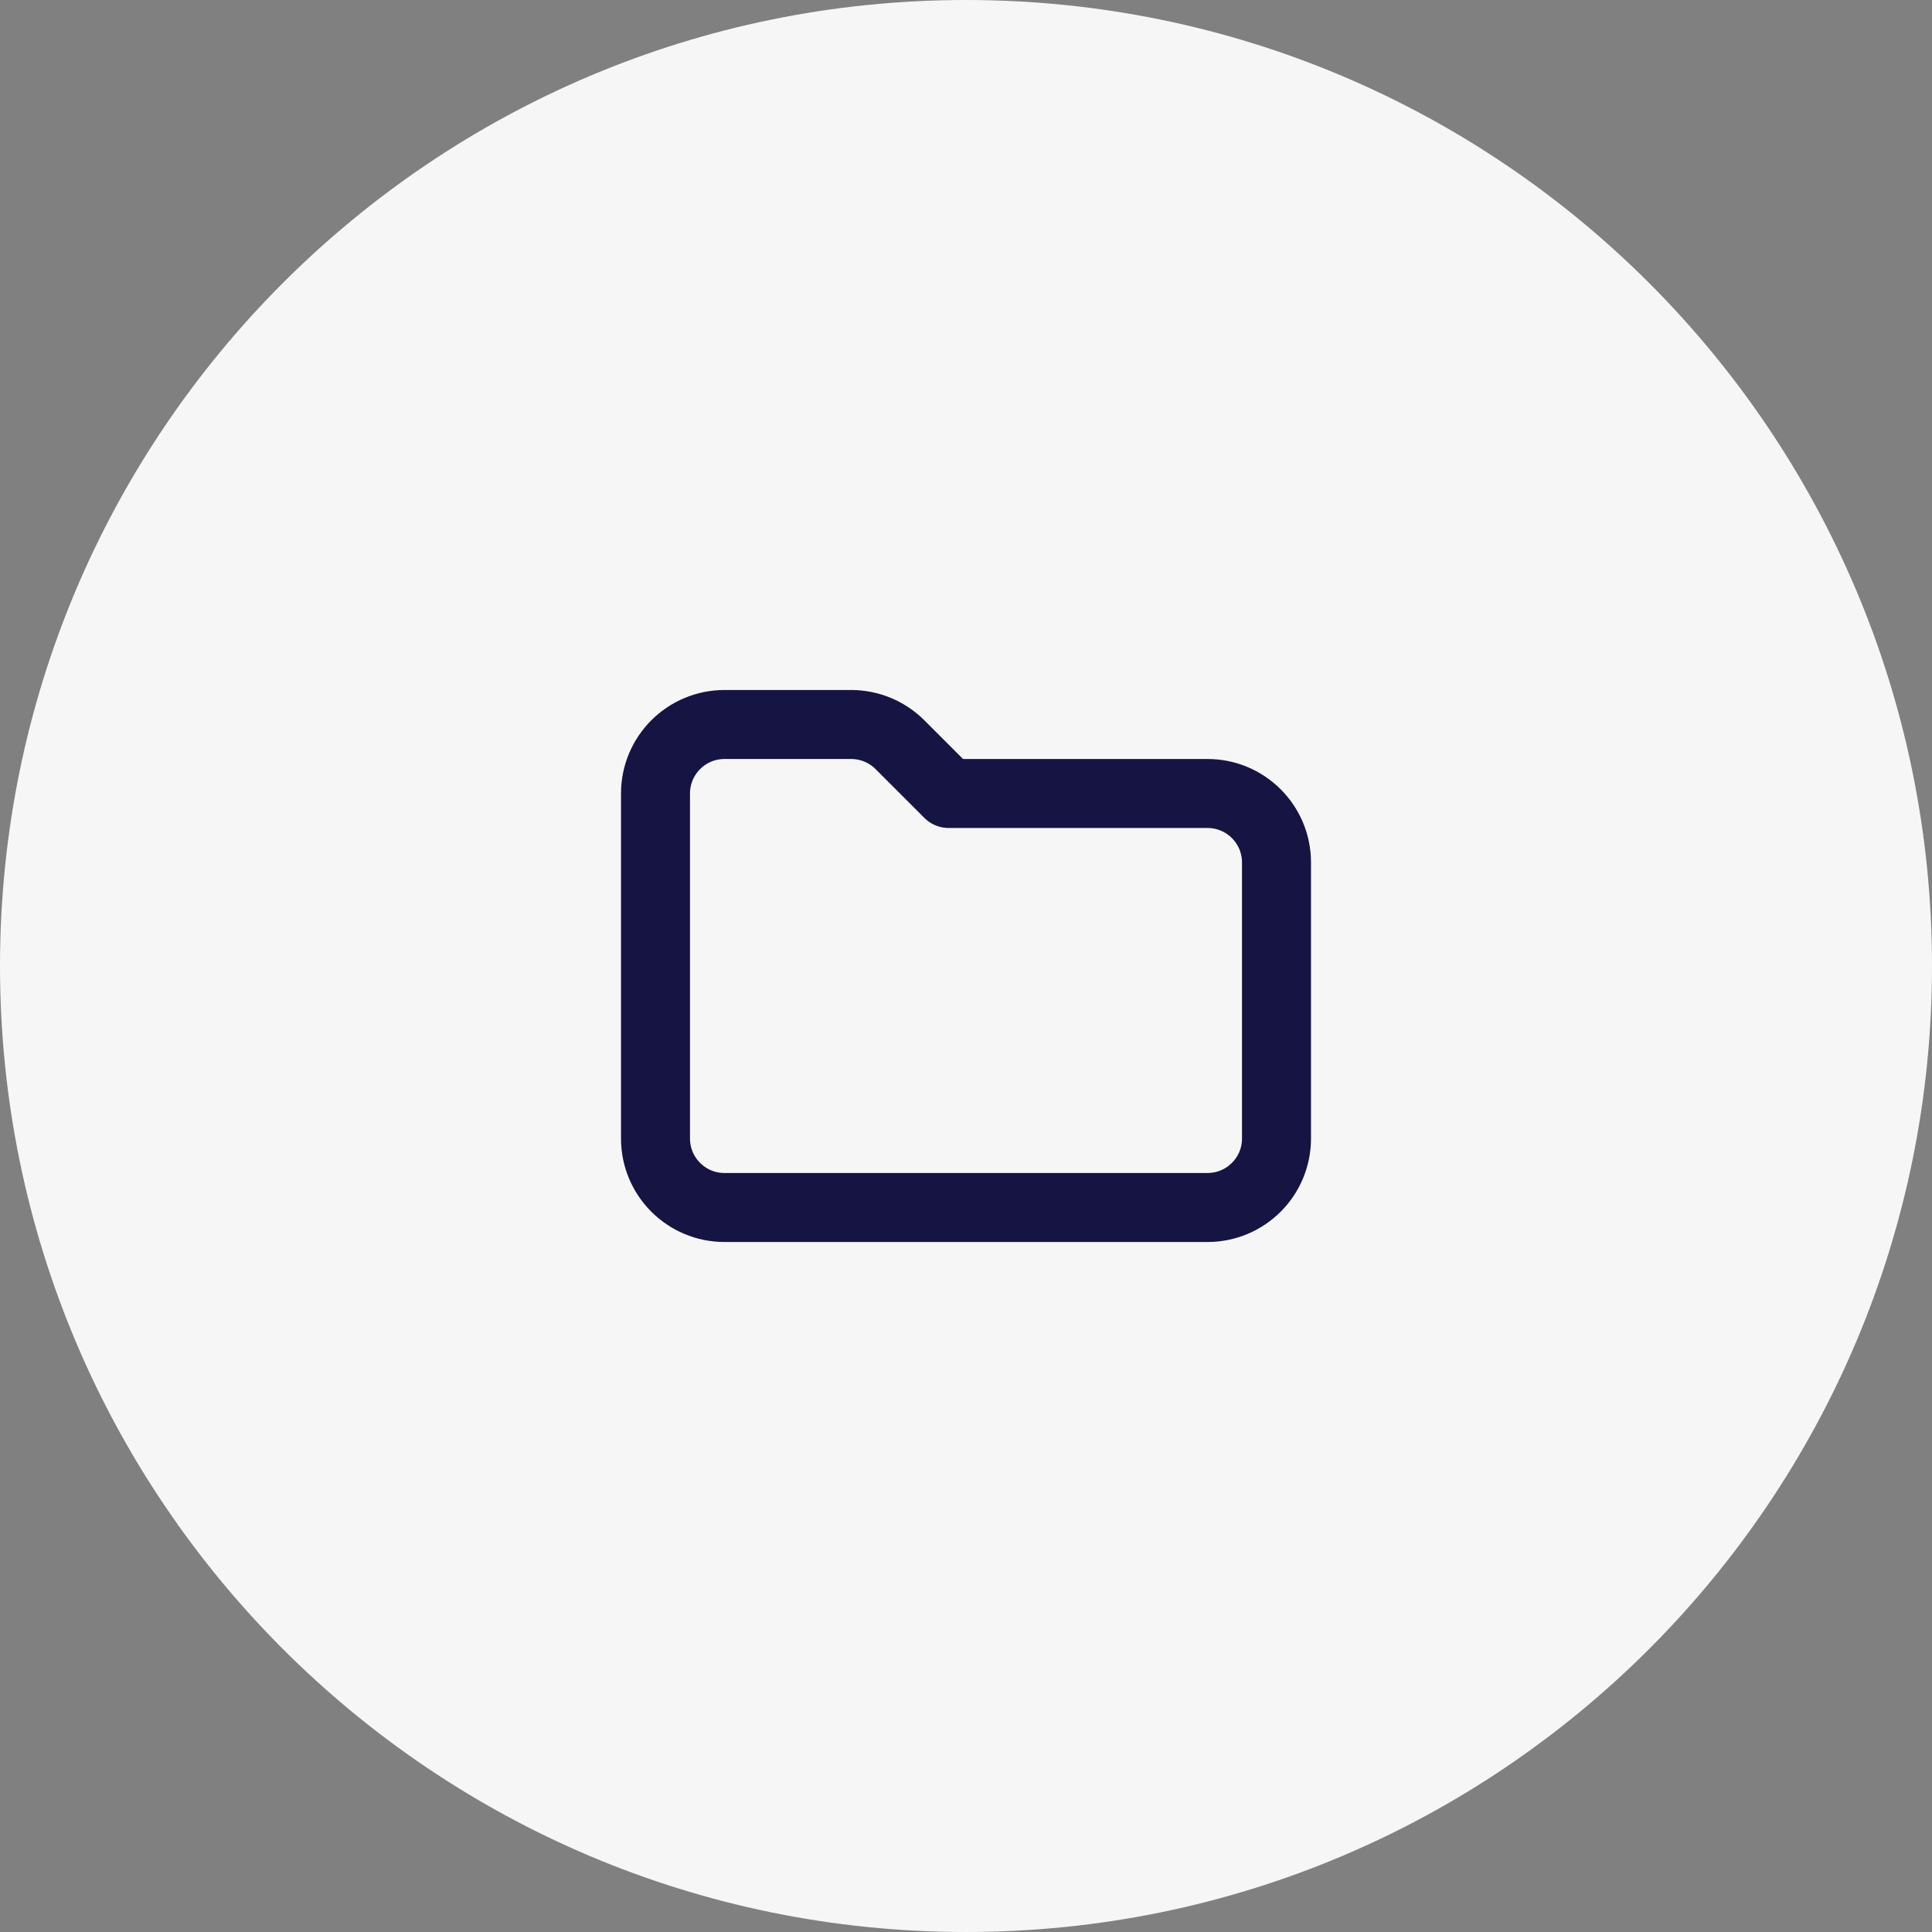
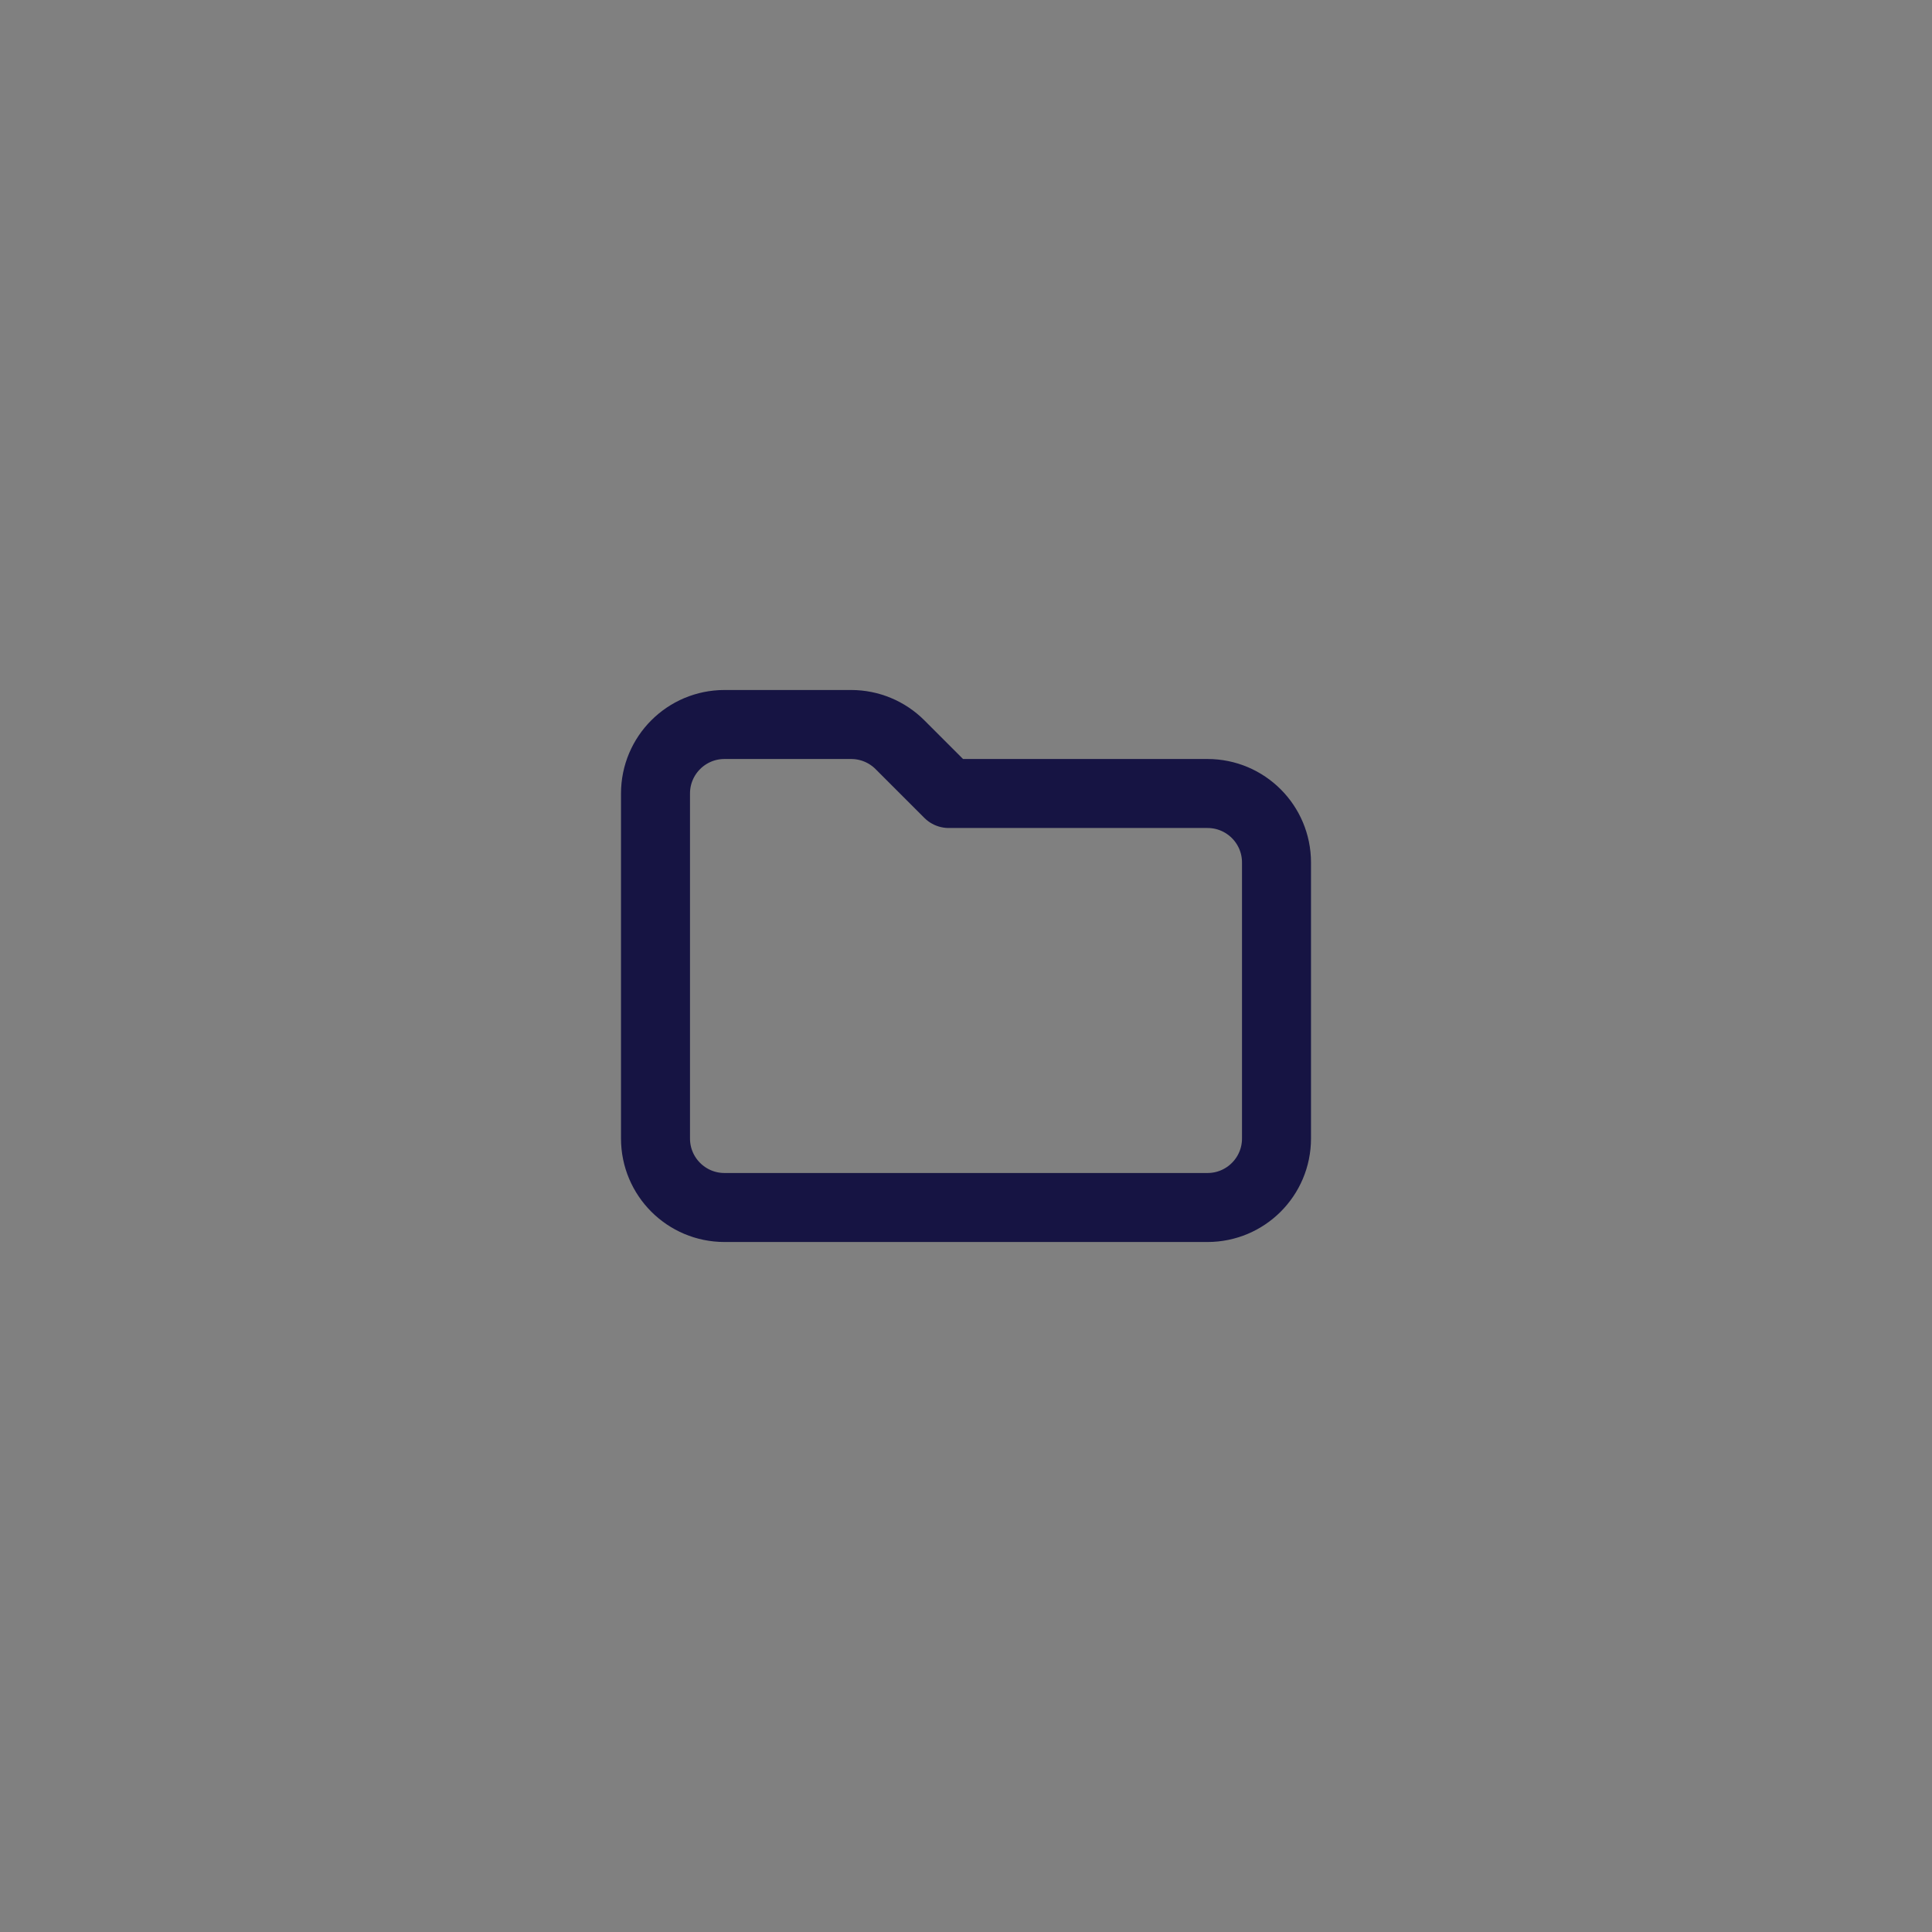
<svg xmlns="http://www.w3.org/2000/svg" width="56" height="56" viewBox="0 0 56 56" fill="none">
  <rect x="0" y="0" width="56" height="56" fill="#808080" stroke="none" />
-   <path d="M0 28C0 12.536 12.536 0 28 0C43.464 0 56 12.536 56 28C56 43.464 43.464 56 28 56C12.536 56 0 43.464 0 28Z" fill="#F6F6F7" />
  <path fill-rule="evenodd" clip-rule="evenodd" d="M19 23C19 21.895 19.895 21 21 21L24.672 21C25.202 21 25.711 21.211 26.086 21.586L27.5 23H35C36.105 23 37 23.895 37 25V33C37 34.105 36.105 35 35 35H21C19.895 35 19 34.105 19 33V23Z" stroke="#161443" stroke-width="2" stroke-linecap="round" stroke-linejoin="round" />
</svg>